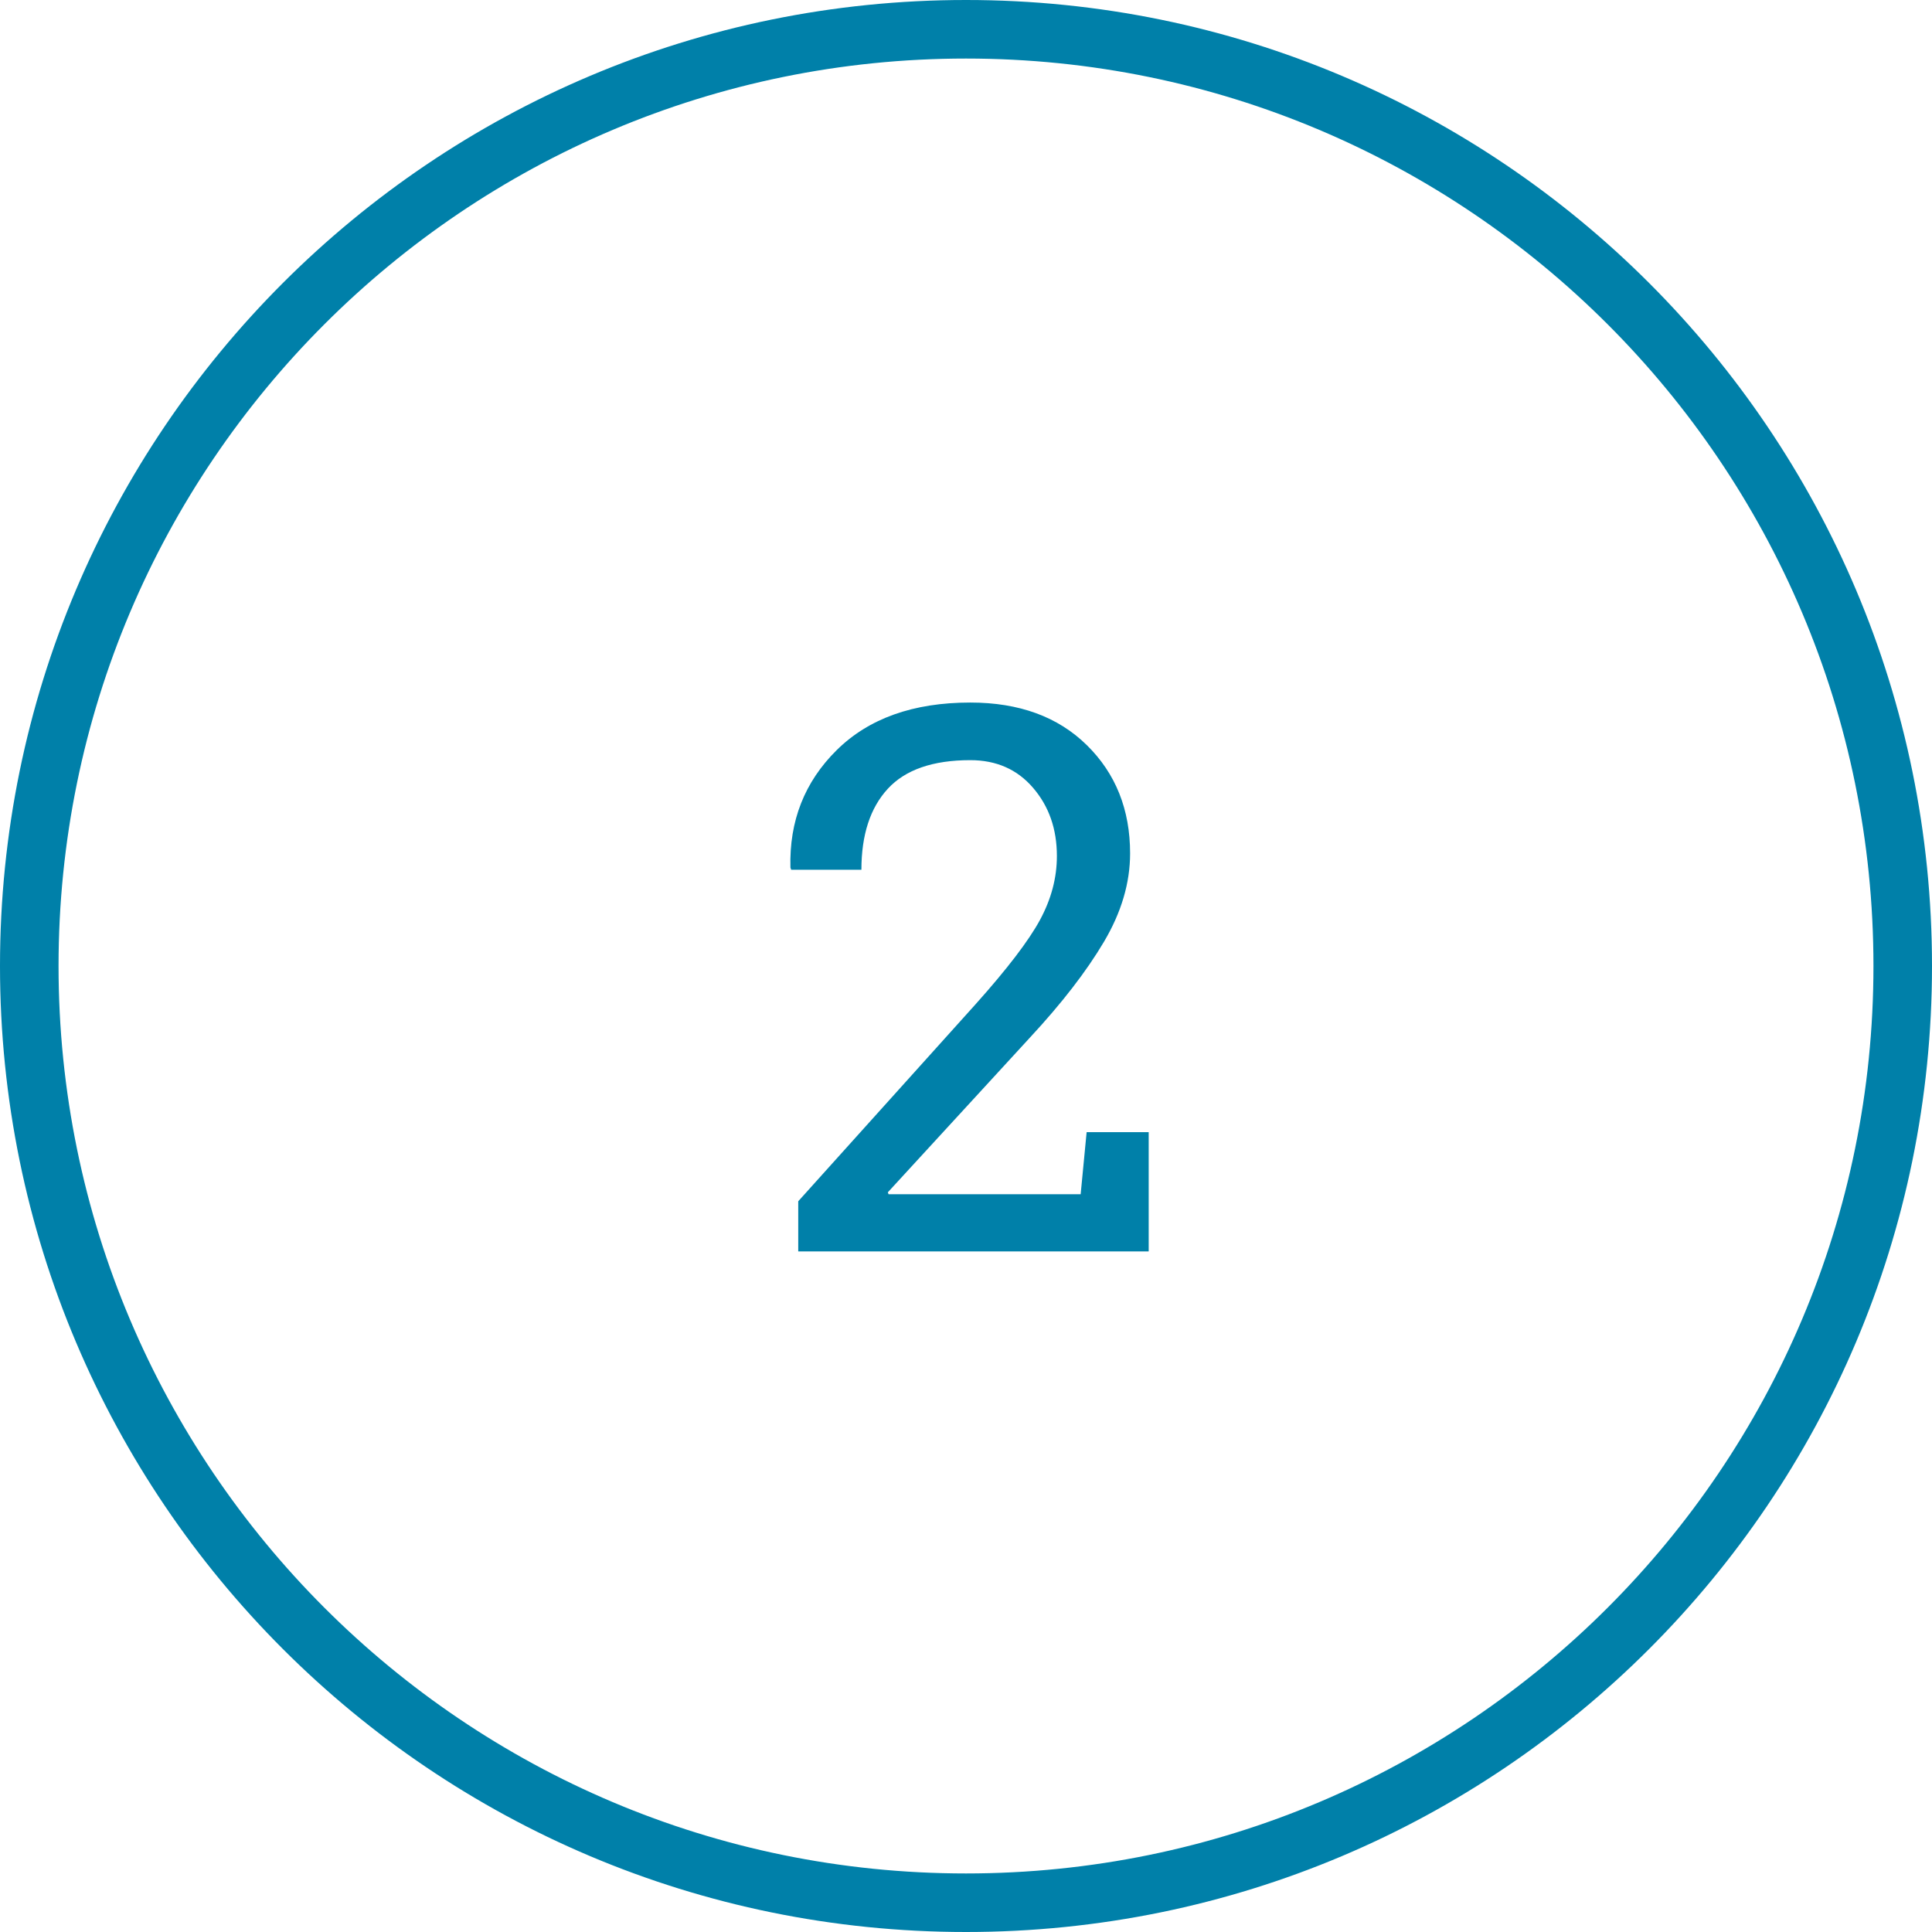
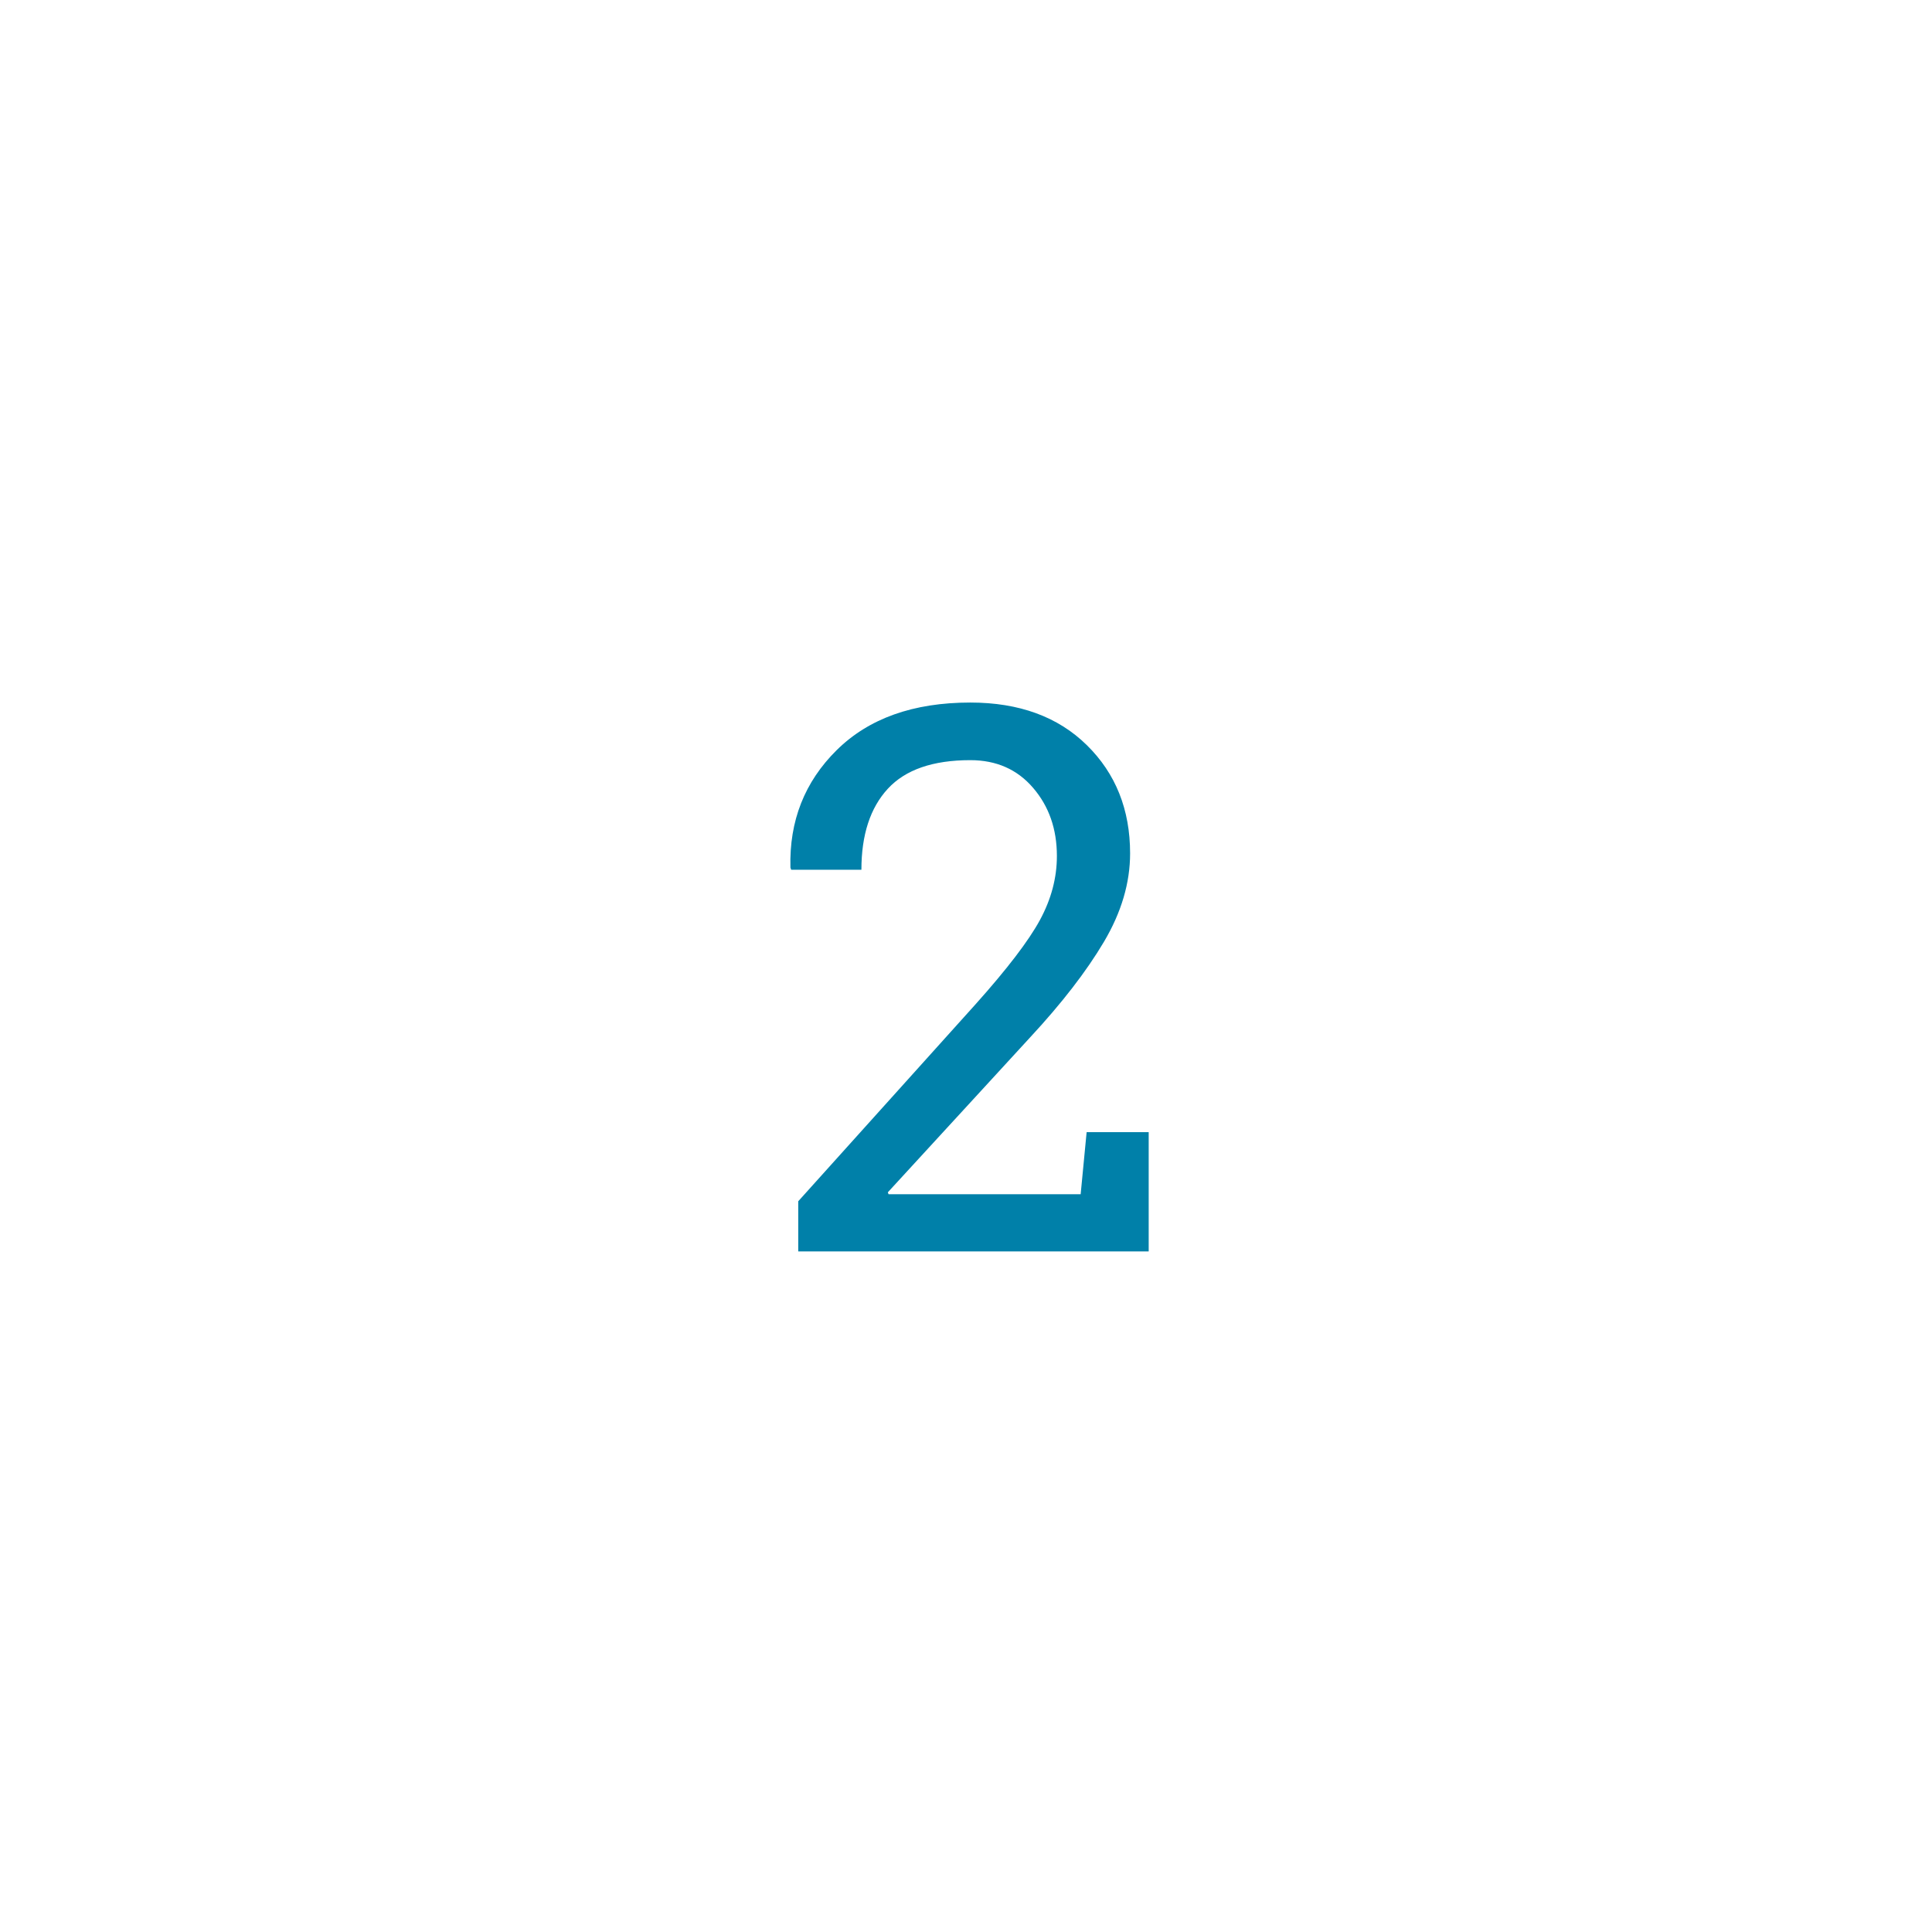
<svg xmlns="http://www.w3.org/2000/svg" width="66px" height="66px" viewBox="0 0 66 66" version="1.1">
  <title>Group 22</title>
  <desc>Created with Sketch.</desc>
  <g id="Page-1" stroke="none" stroke-width="1" fill="none" fill-rule="evenodd">
    <g id="01-Intl-Home-P1" transform="translate(-404, -4968)" fill="#0080A9" fill-rule="nonzero">
      <g id="Group-15" transform="translate(-1, 4686)">
        <g id="Group-6" transform="translate(23, 224)">
          <g id="Group-12-Copy-2" transform="translate(284, 0)">
            <g id="ReasoningThroughLanguageArts-Copy-2">
              <g id="Group-22" transform="translate(98, 58)">
                <path d="M27.269,42.751 L27.269,41.037 L33.325,34.309 C34.408,33.098 35.142,32.138 35.527,31.427 C35.912,30.716 36.105,29.988 36.105,29.243 C36.105,28.321 35.834,27.544 35.292,26.914 C34.751,26.283 34.036,25.968 33.147,25.968 C31.869,25.968 30.929,26.294 30.329,26.945 C29.728,27.597 29.427,28.52 29.427,29.713 L27.028,29.713 L27.002,29.637 C26.96,28.046 27.487,26.708 28.583,25.625 C29.679,24.542 31.2,24 33.147,24 C34.814,24 36.141,24.485 37.127,25.454 C38.113,26.423 38.606,27.656 38.606,29.154 C38.606,30.161 38.308,31.169 37.711,32.176 C37.114,33.183 36.274,34.271 35.191,35.438 L30.329,40.732 L30.354,40.796 L36.917,40.796 L37.121,38.676 L39.241,38.676 L39.241,42.751 L27.269,42.751 Z" id="2" />
-                 <path d="M33,66 C14.775,66 0,51.225 0,33 C0,14.775 14.775,0 33,0 C51.225,0 66,14.775 66,33 C66,51.225 51.225,66 33,66 Z M33,64 C50.121,64 64,50.121 64,33 C64,15.879 50.121,2 33,2 C15.879,2 2,15.879 2,33 C2,50.121 15.879,64 33,64 Z" id="Oval" />
              </g>
            </g>
          </g>
        </g>
      </g>
    </g>
  </g>
</svg>